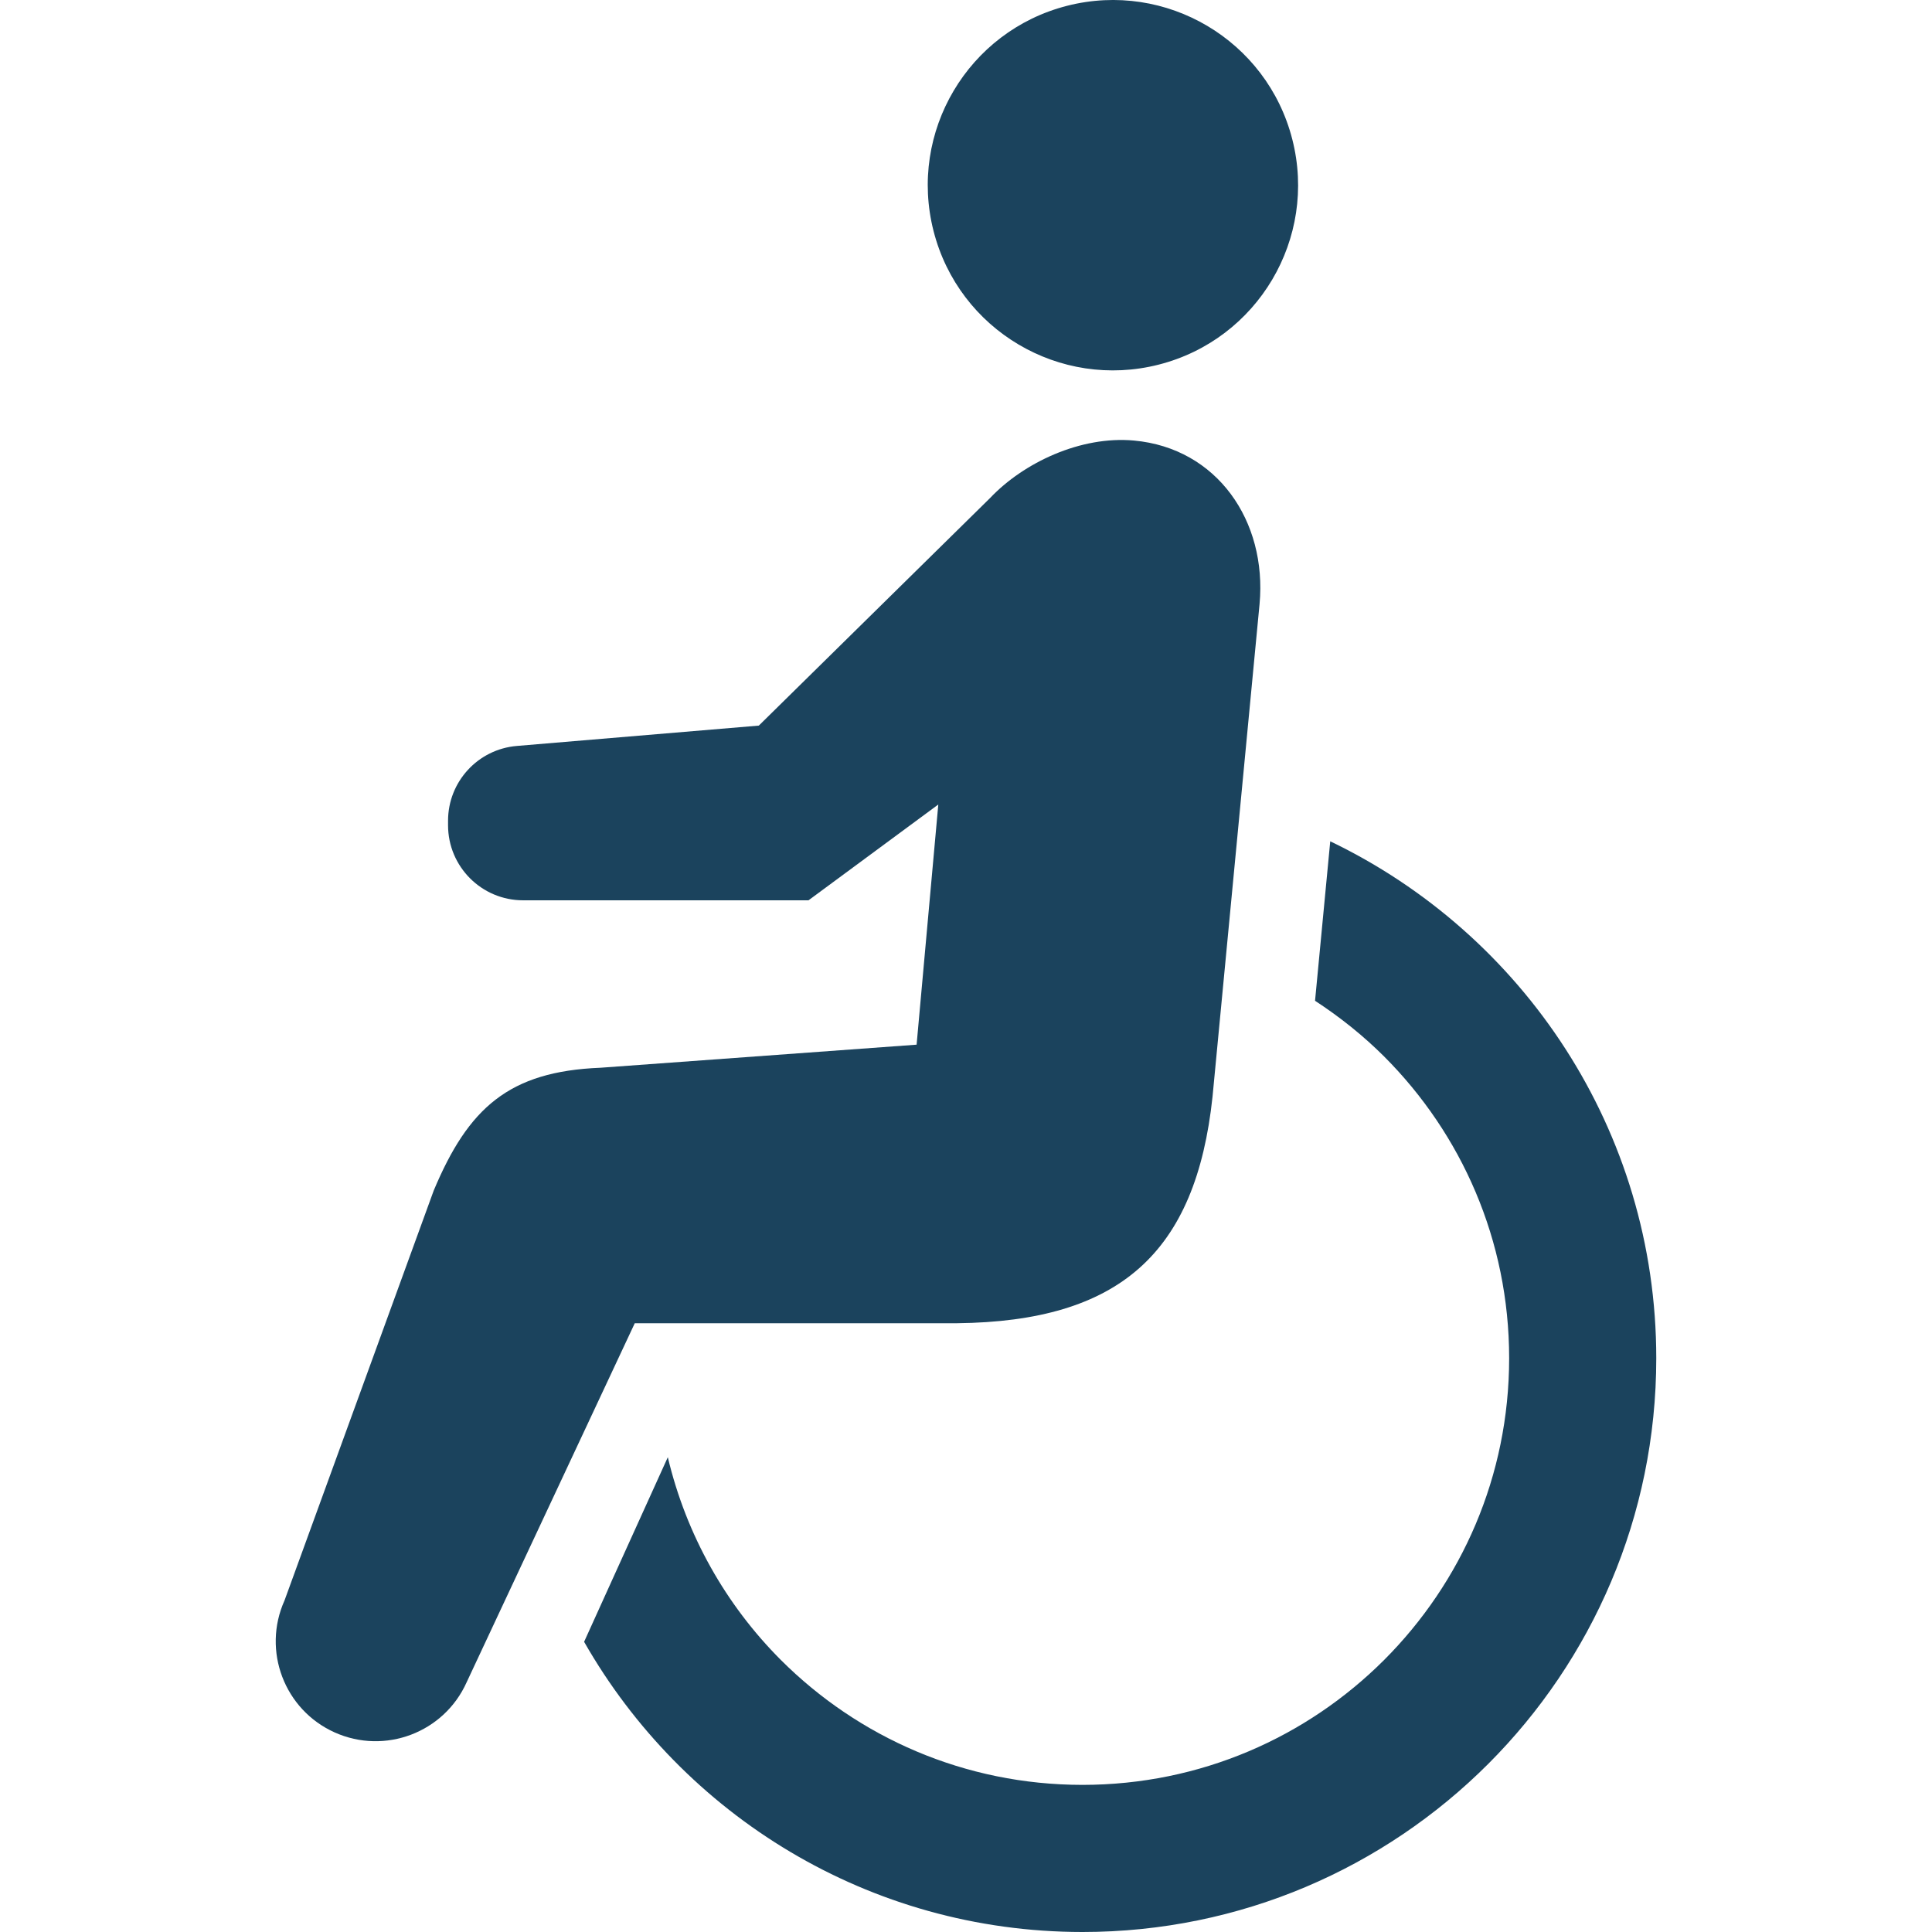
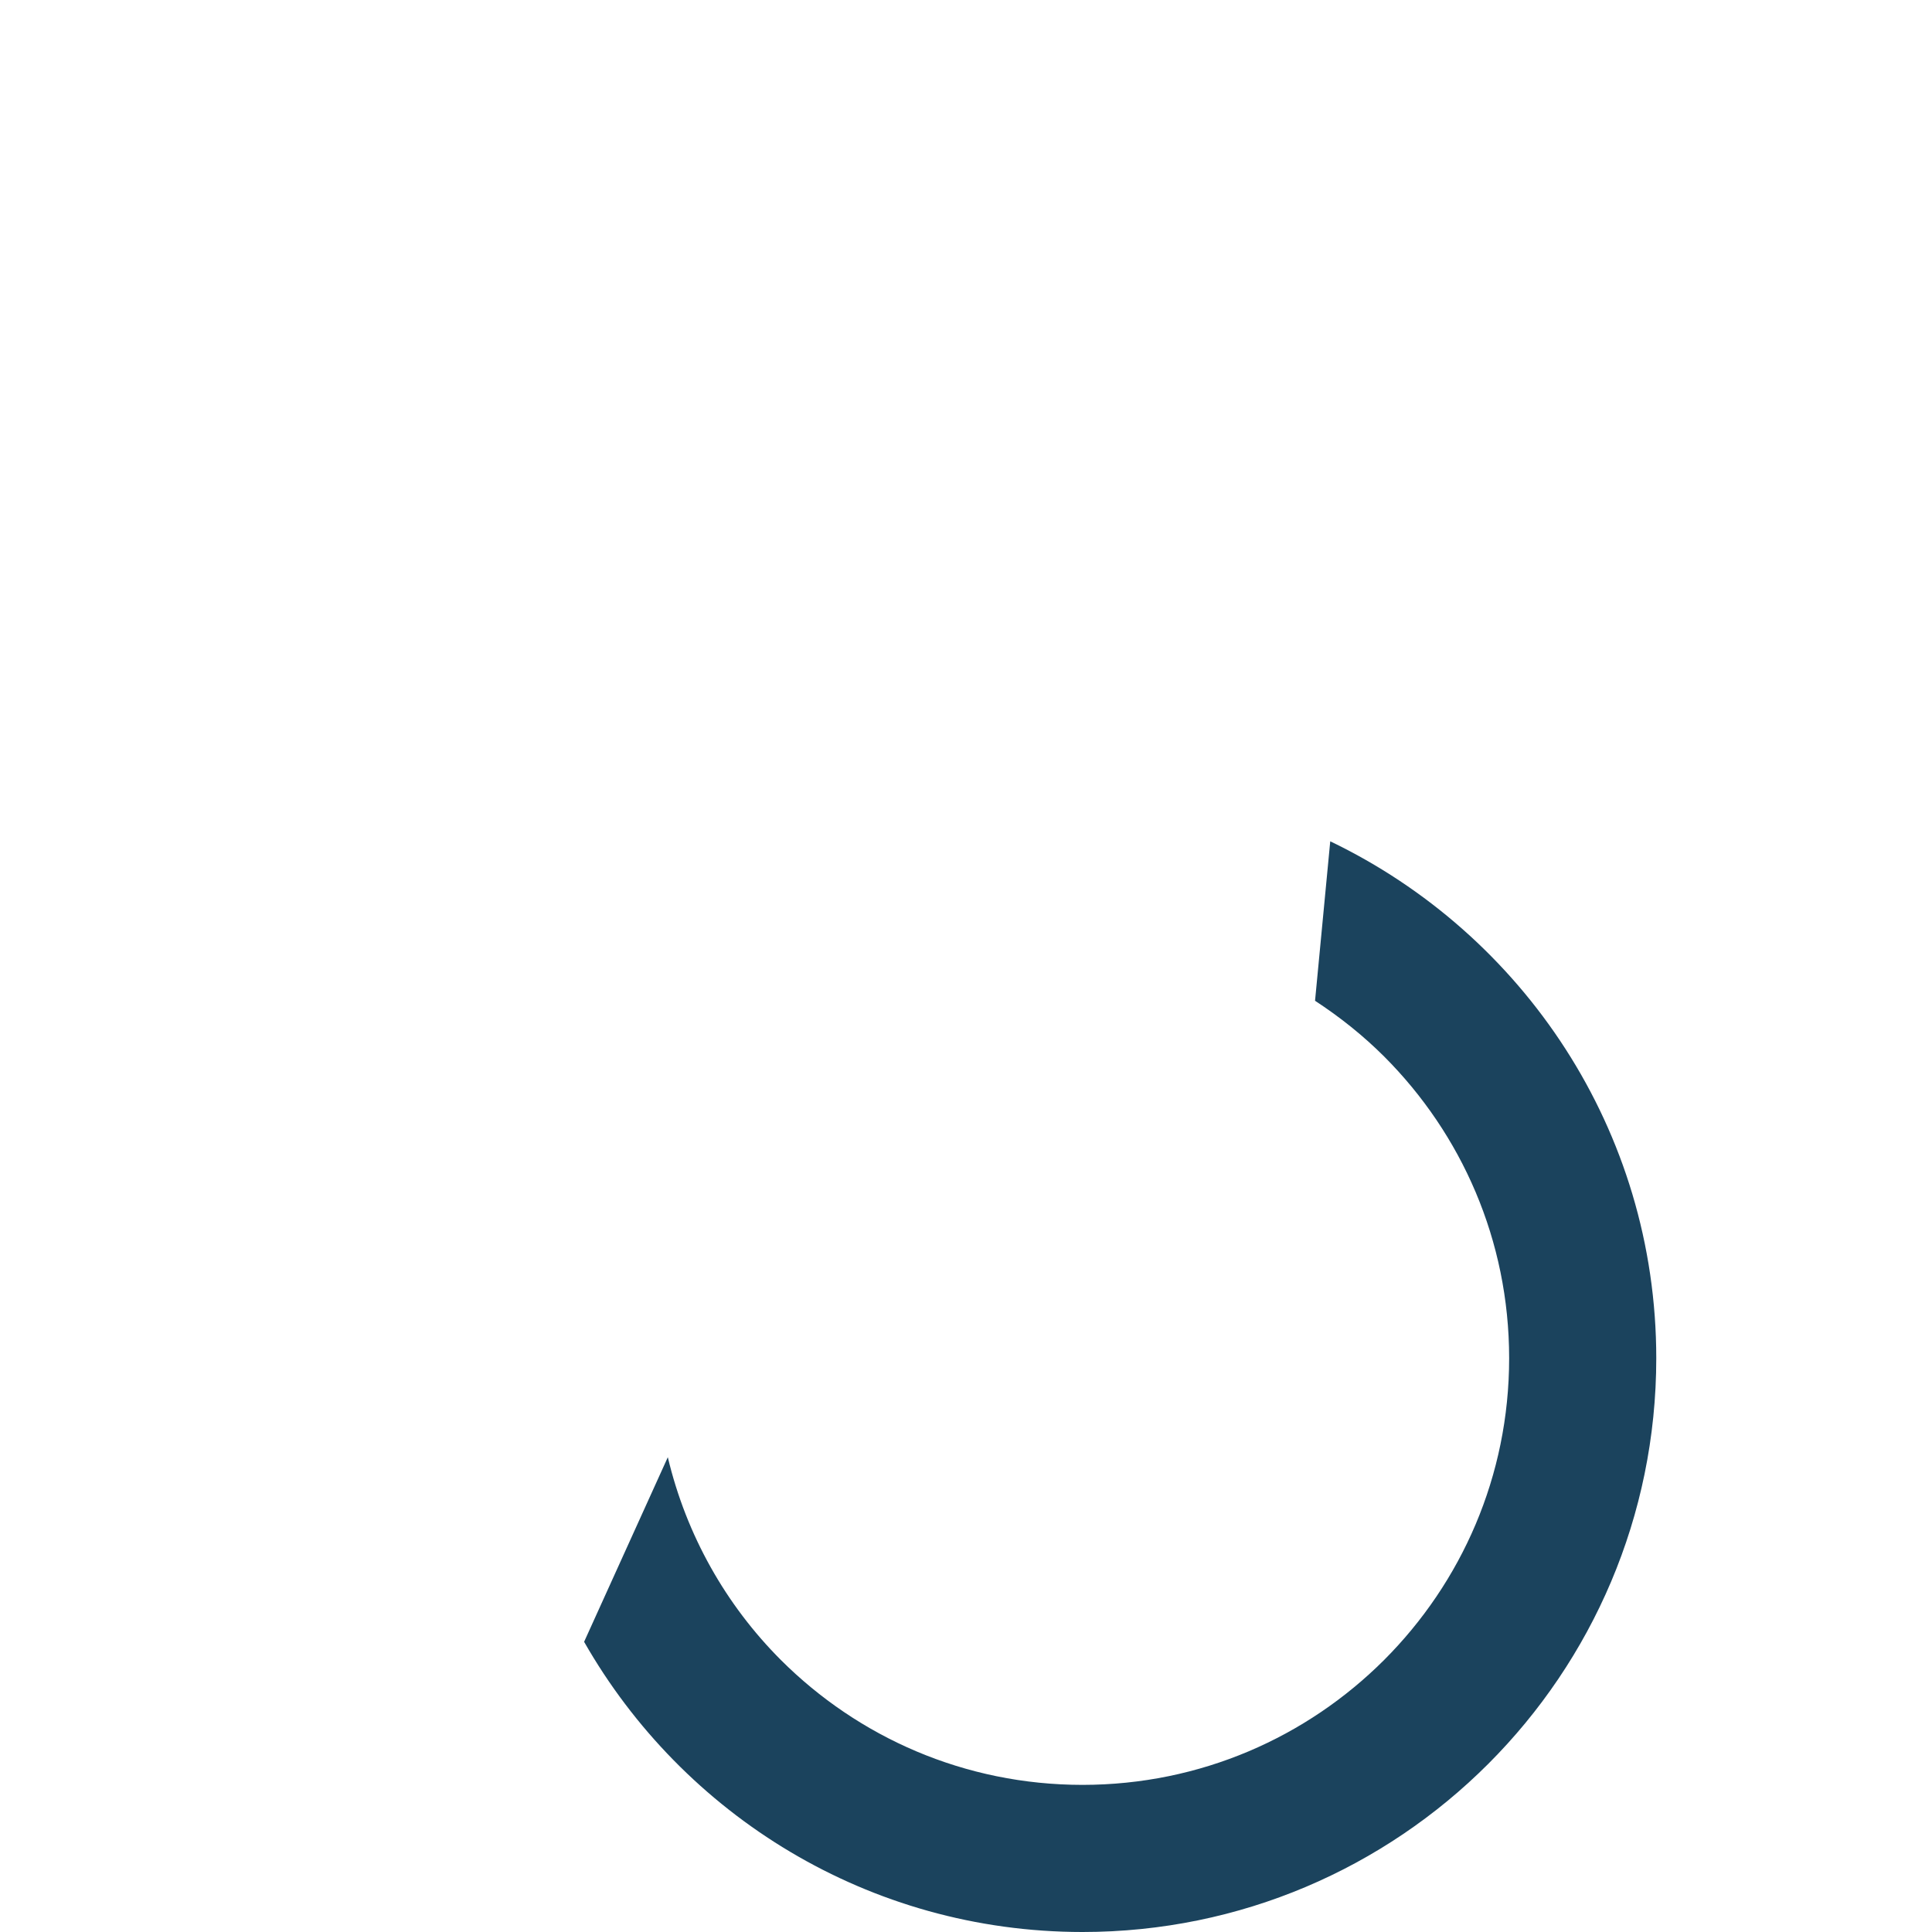
<svg xmlns="http://www.w3.org/2000/svg" viewBox="0 0 512 512">
-   <path class="st0" d="M307.098,96.621c26.249-6.7,42.088-33.437,35.372-59.702c-6.701-26.249-33.43-42.089-59.694-35.38 c-26.257,6.716-42.081,33.438-35.372,59.695C254.112,87.498,280.841,103.33,307.098,96.621z" style="fill:#1b435d;" />
  <path class="st0" d="M352.528,222.955l-4.028,42.263c6.595,4.303,12.756,9.222,18.322,14.774 c20.492,20.522,33.11,48.668,33.118,79.95c-0.008,31.283-12.626,59.428-33.118,79.95c-20.522,20.493-48.668,33.102-79.95,33.118 c-31.282-0.016-59.428-12.625-79.95-33.118c-14.56-14.583-25.031-33.05-29.943-53.716l-22.182,48.919 c26.173,45.896,75.458,76.889,132.076,76.904c83.986-0.016,152.042-68.071,152.058-152.058 C438.922,299.509,403.588,247.483,352.528,222.955z" style="fill:#1b435d;" />
-   <path class="st0" d="M253.654,350.667c42.965-0.472,63.274-18.512,67.683-60.075l12.459-130.514 c2.01-22.007-11.256-41.319-33.278-43.329c-14.111-1.294-29.242,5.848-38.128,15.222l-61.294,60.319l-64.126,5.392 c-10.311,0.868-18.231,9.48-18.231,19.822v1.196c0,10.981,8.91,19.89,19.891,19.89h75.633l34.397-25.389l-5.749,63.647 l-83.781,6.114c-24.315,0.96-35.037,10.707-44.19,32.547L75.402,424.137c-5.986,13.312-0.046,28.983,13.281,34.969 c13.341,5.993,28.998,0.046,34.975-13.274l44.564-95.166H253.654z" style="fill:#1b435d;" />
</svg>